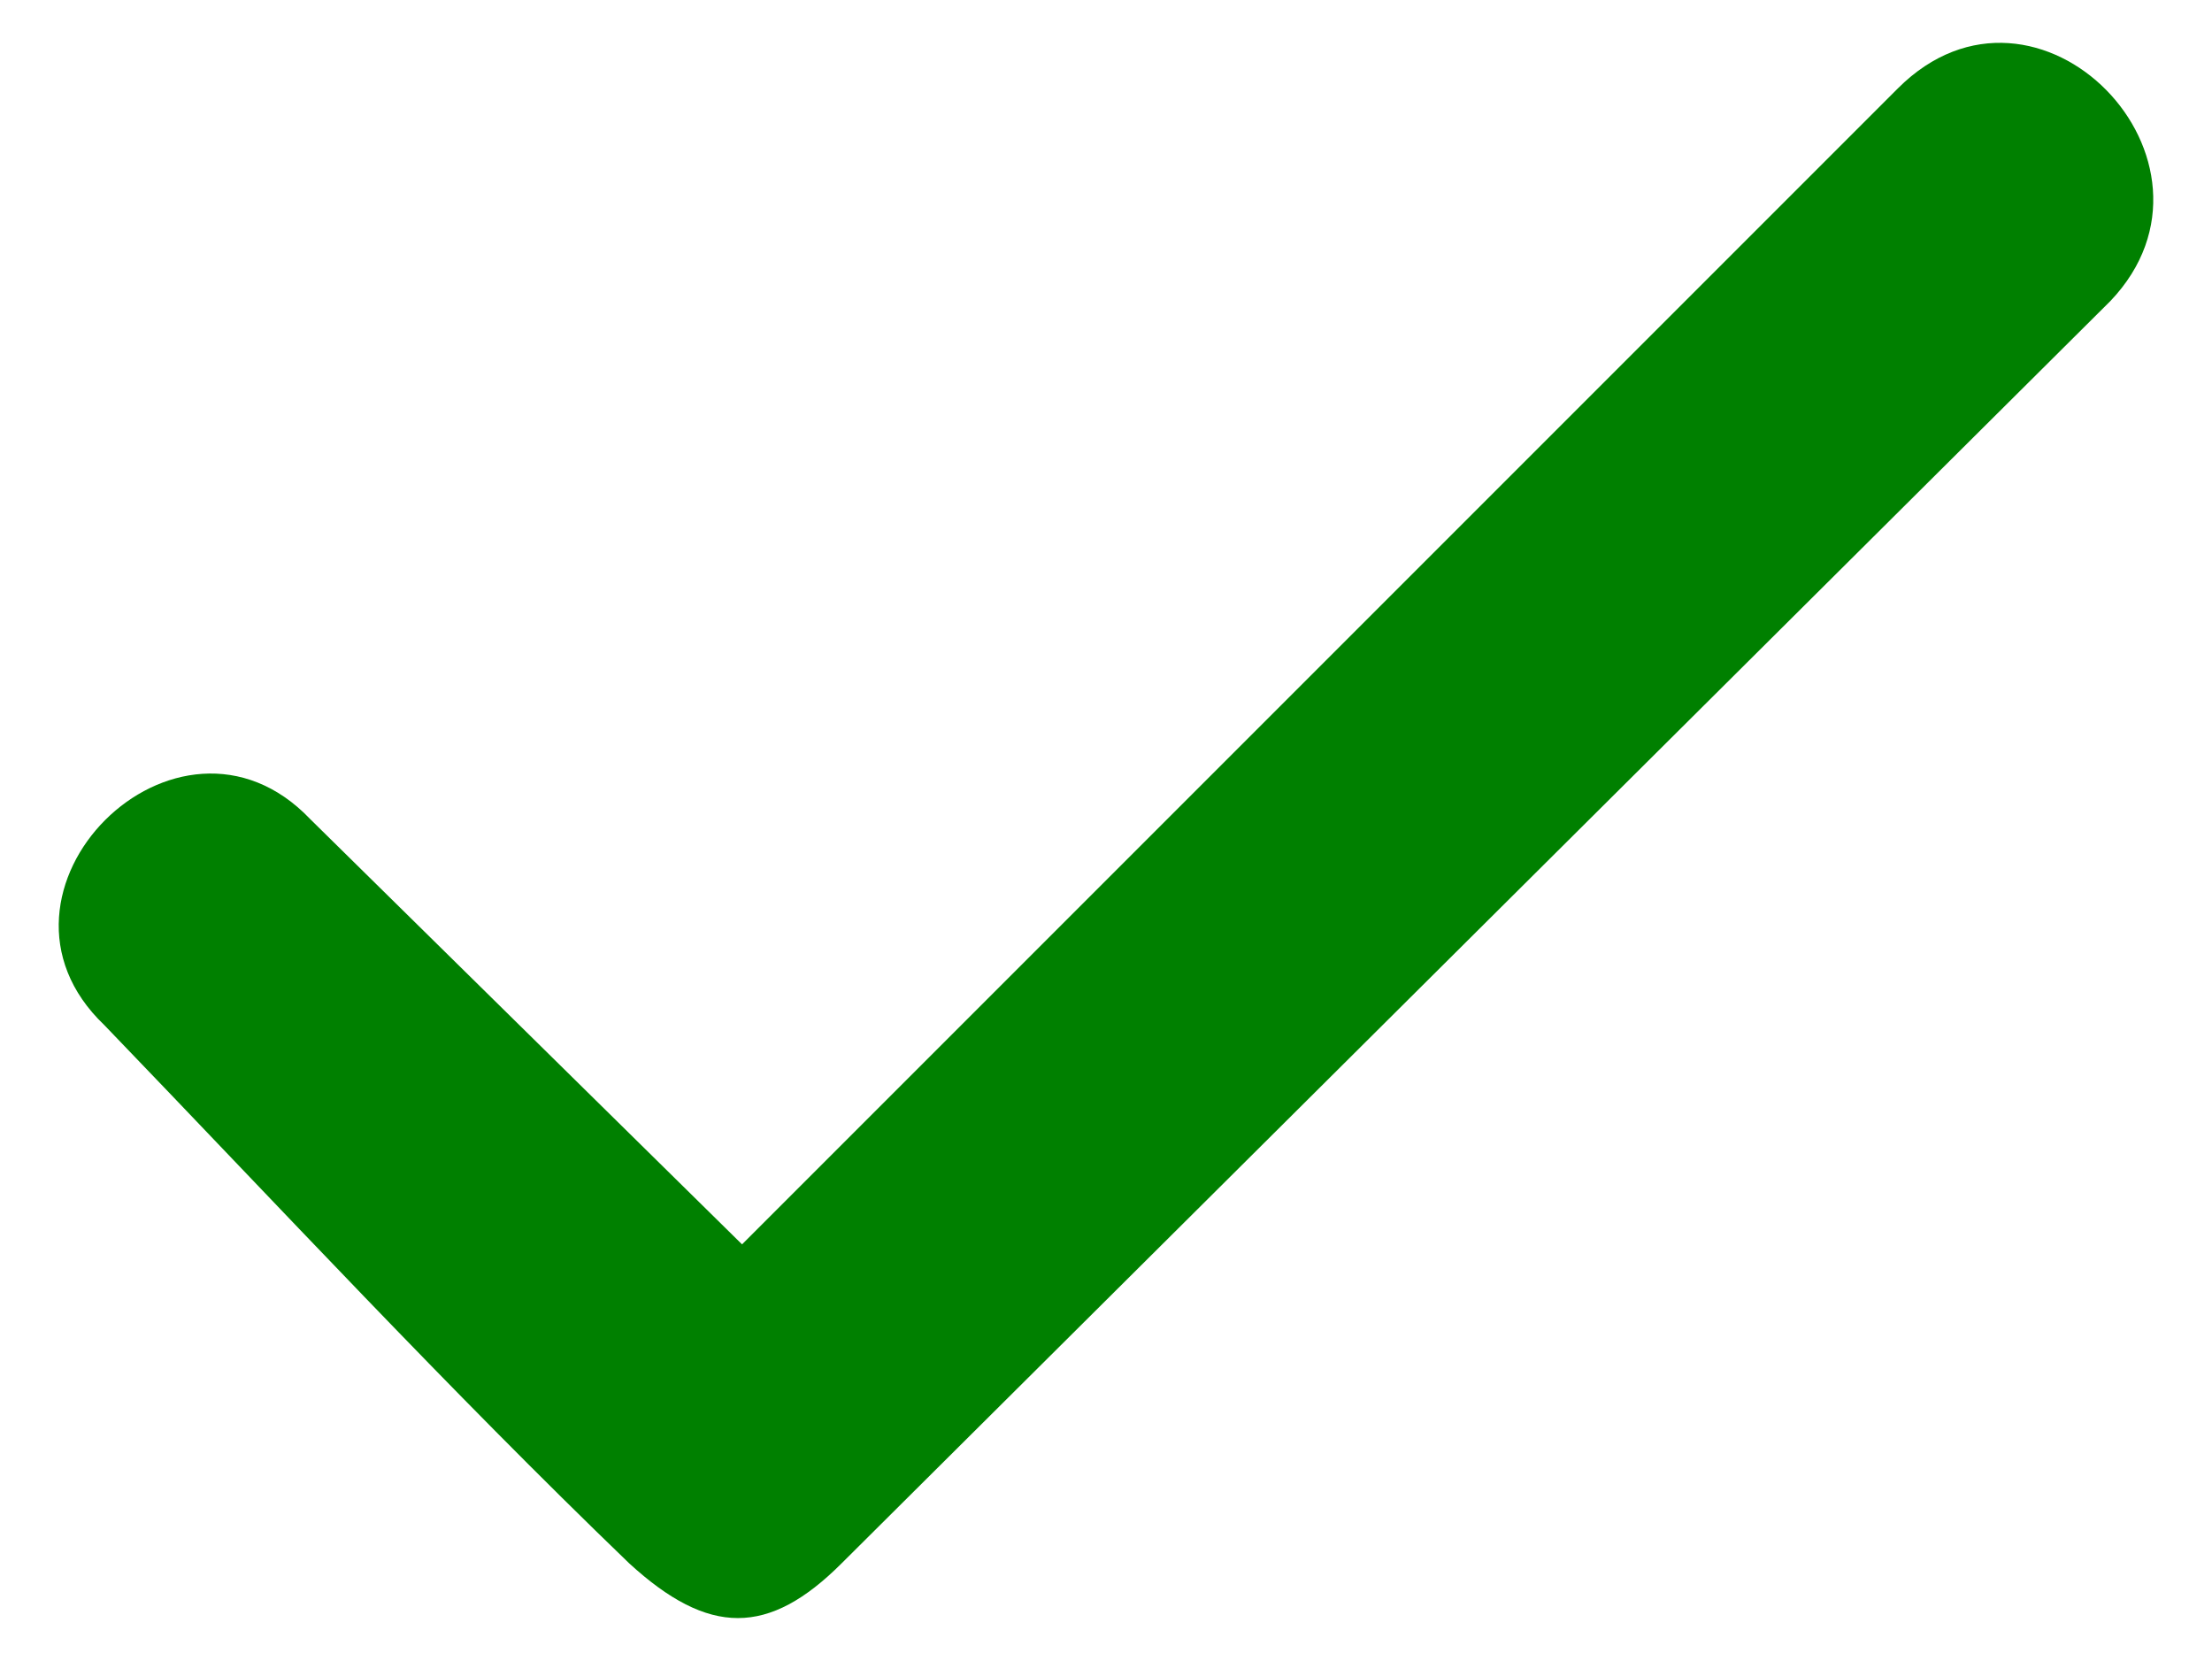
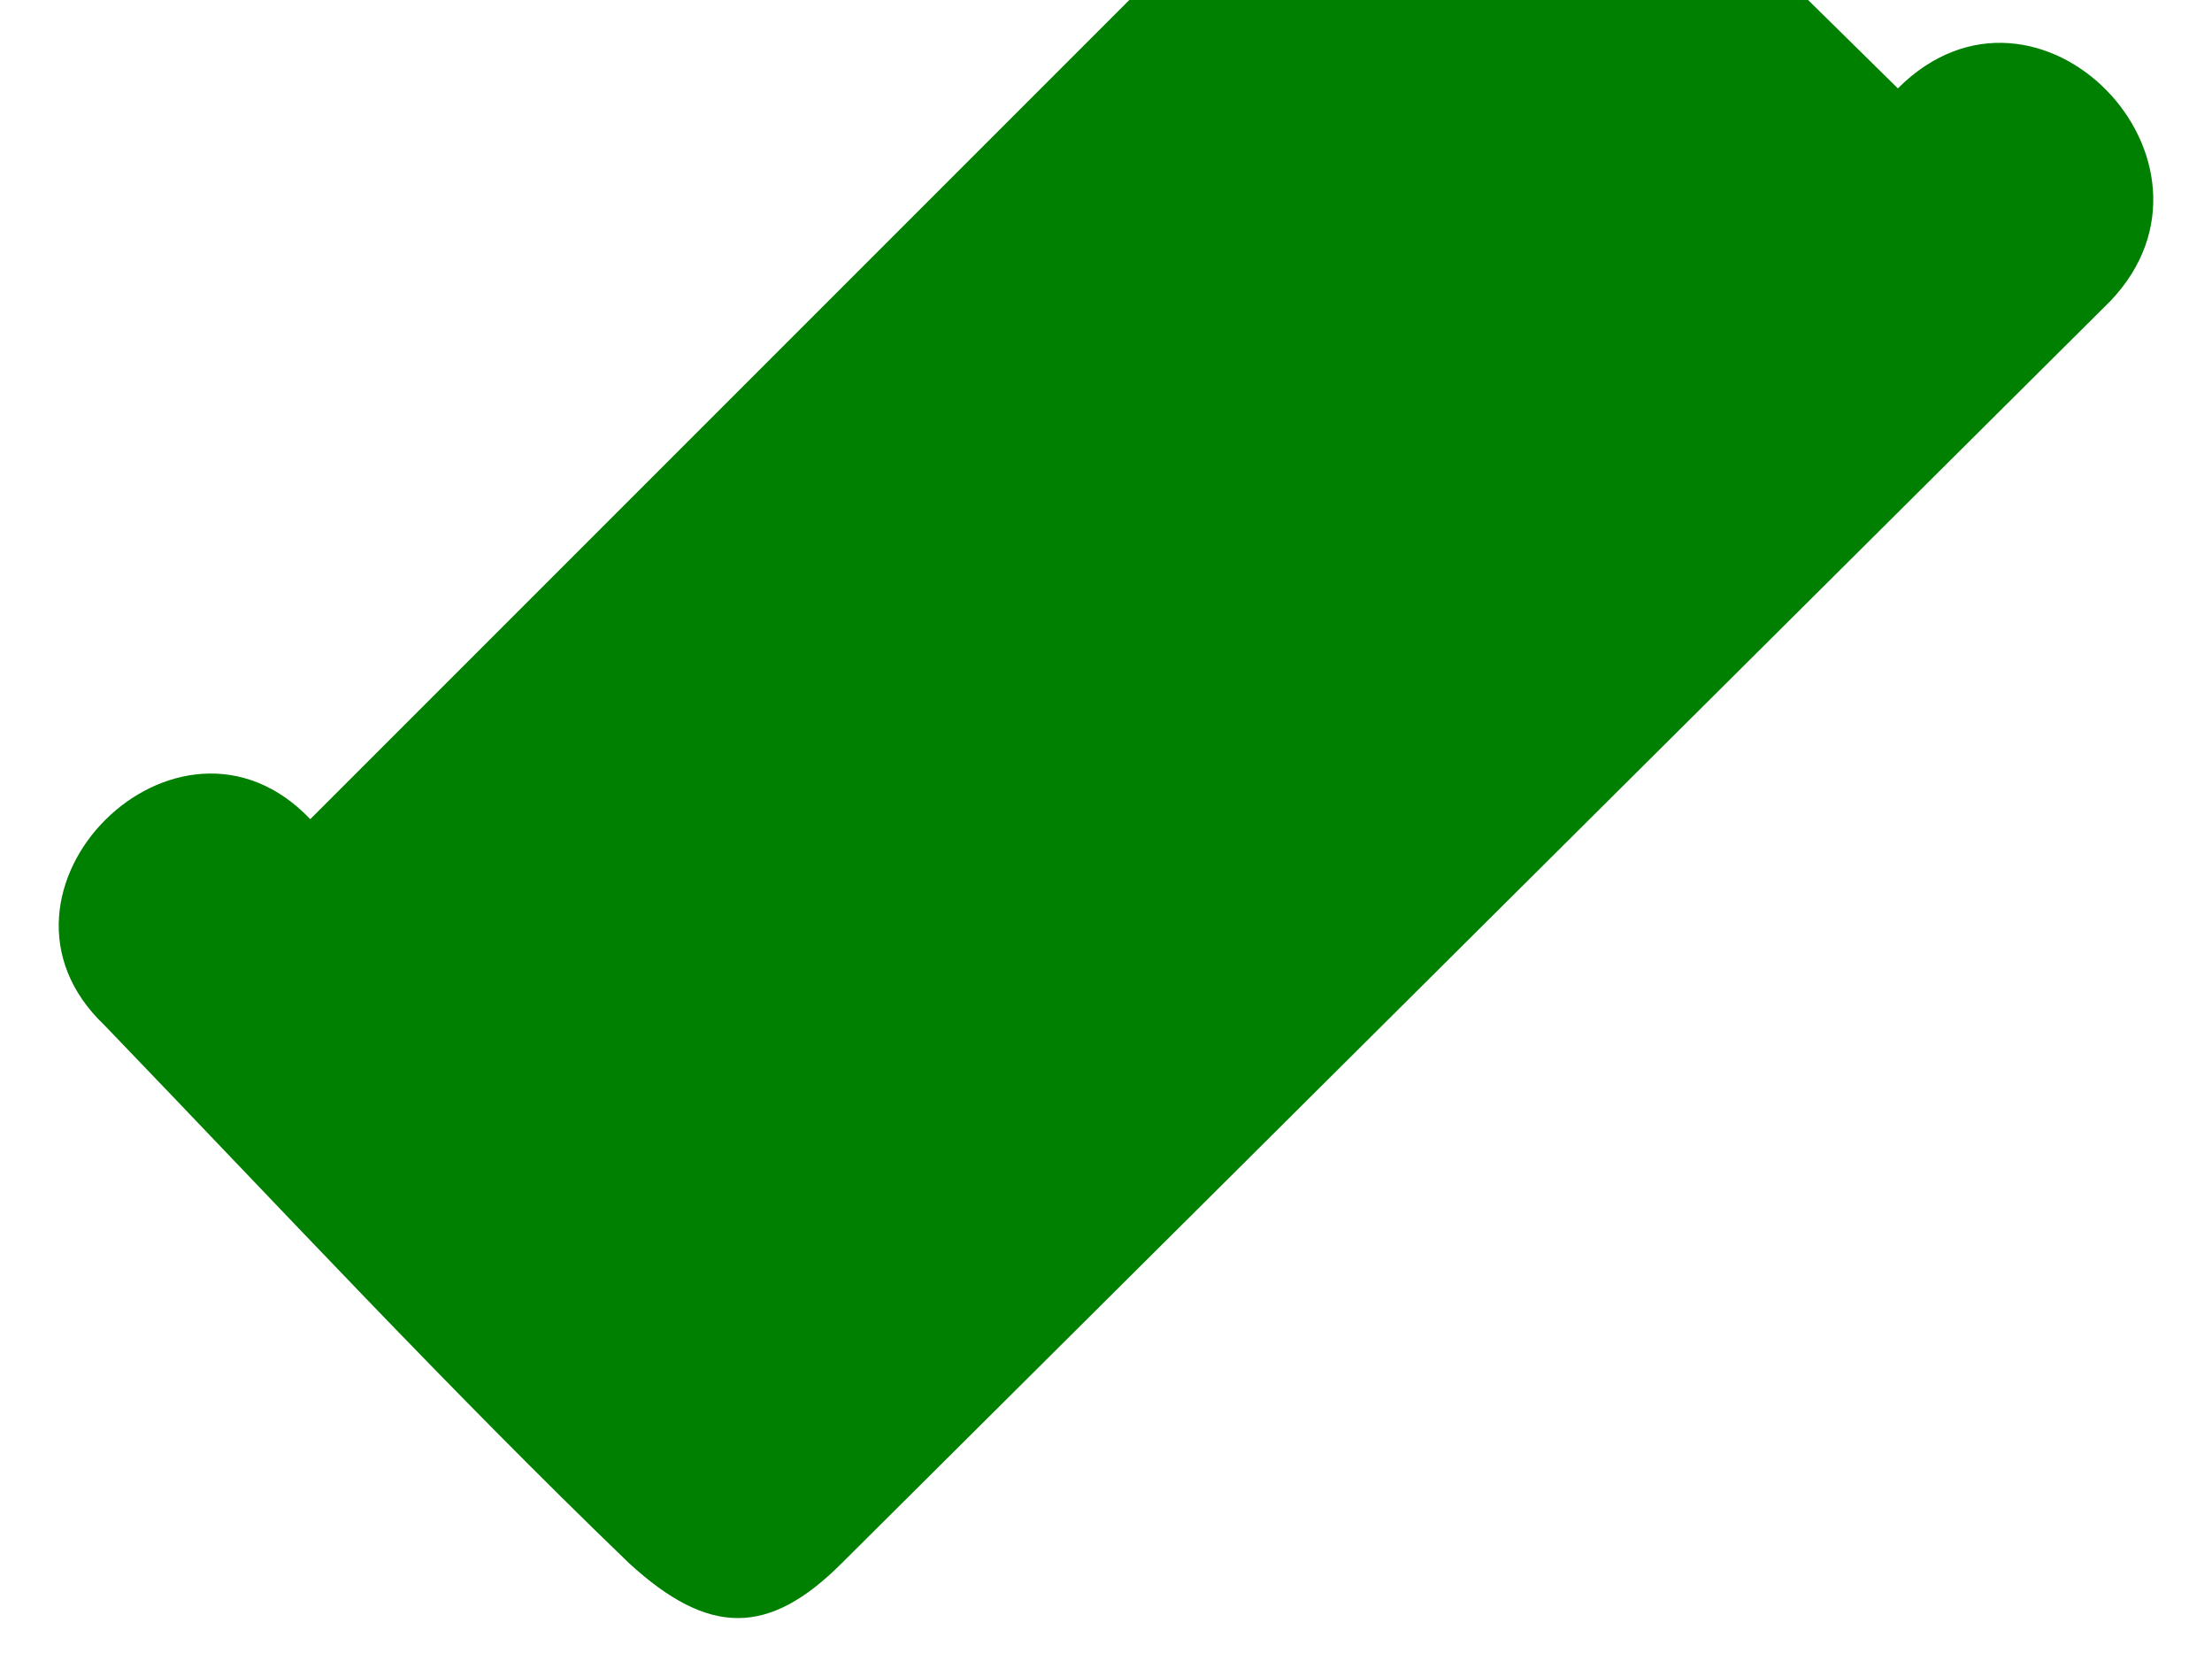
<svg xmlns="http://www.w3.org/2000/svg" width="333" height="250" clip-rule="evenodd" fill-rule="evenodd" version="1.1" xml:space="preserve">
  <g>
    <title>Layer 1</title>
    <g id="svg_1">
-       <path id="svg_2" fill="green" d="m46.71,123.304c-20,-21 -52,11 -31,31c26,27 52,55 79,81c12,11 21,11 32,0l191,-190c20,-21 -11,-53 -32,-32l-174,174l-65,-64z" class="fil0" />
+       <path id="svg_2" fill="green" d="m46.71,123.304c-20,-21 -52,11 -31,31c26,27 52,55 79,81c12,11 21,11 32,0l191,-190c20,-21 -11,-53 -32,-32l-65,-64z" class="fil0" />
    </g>
  </g>
</svg>